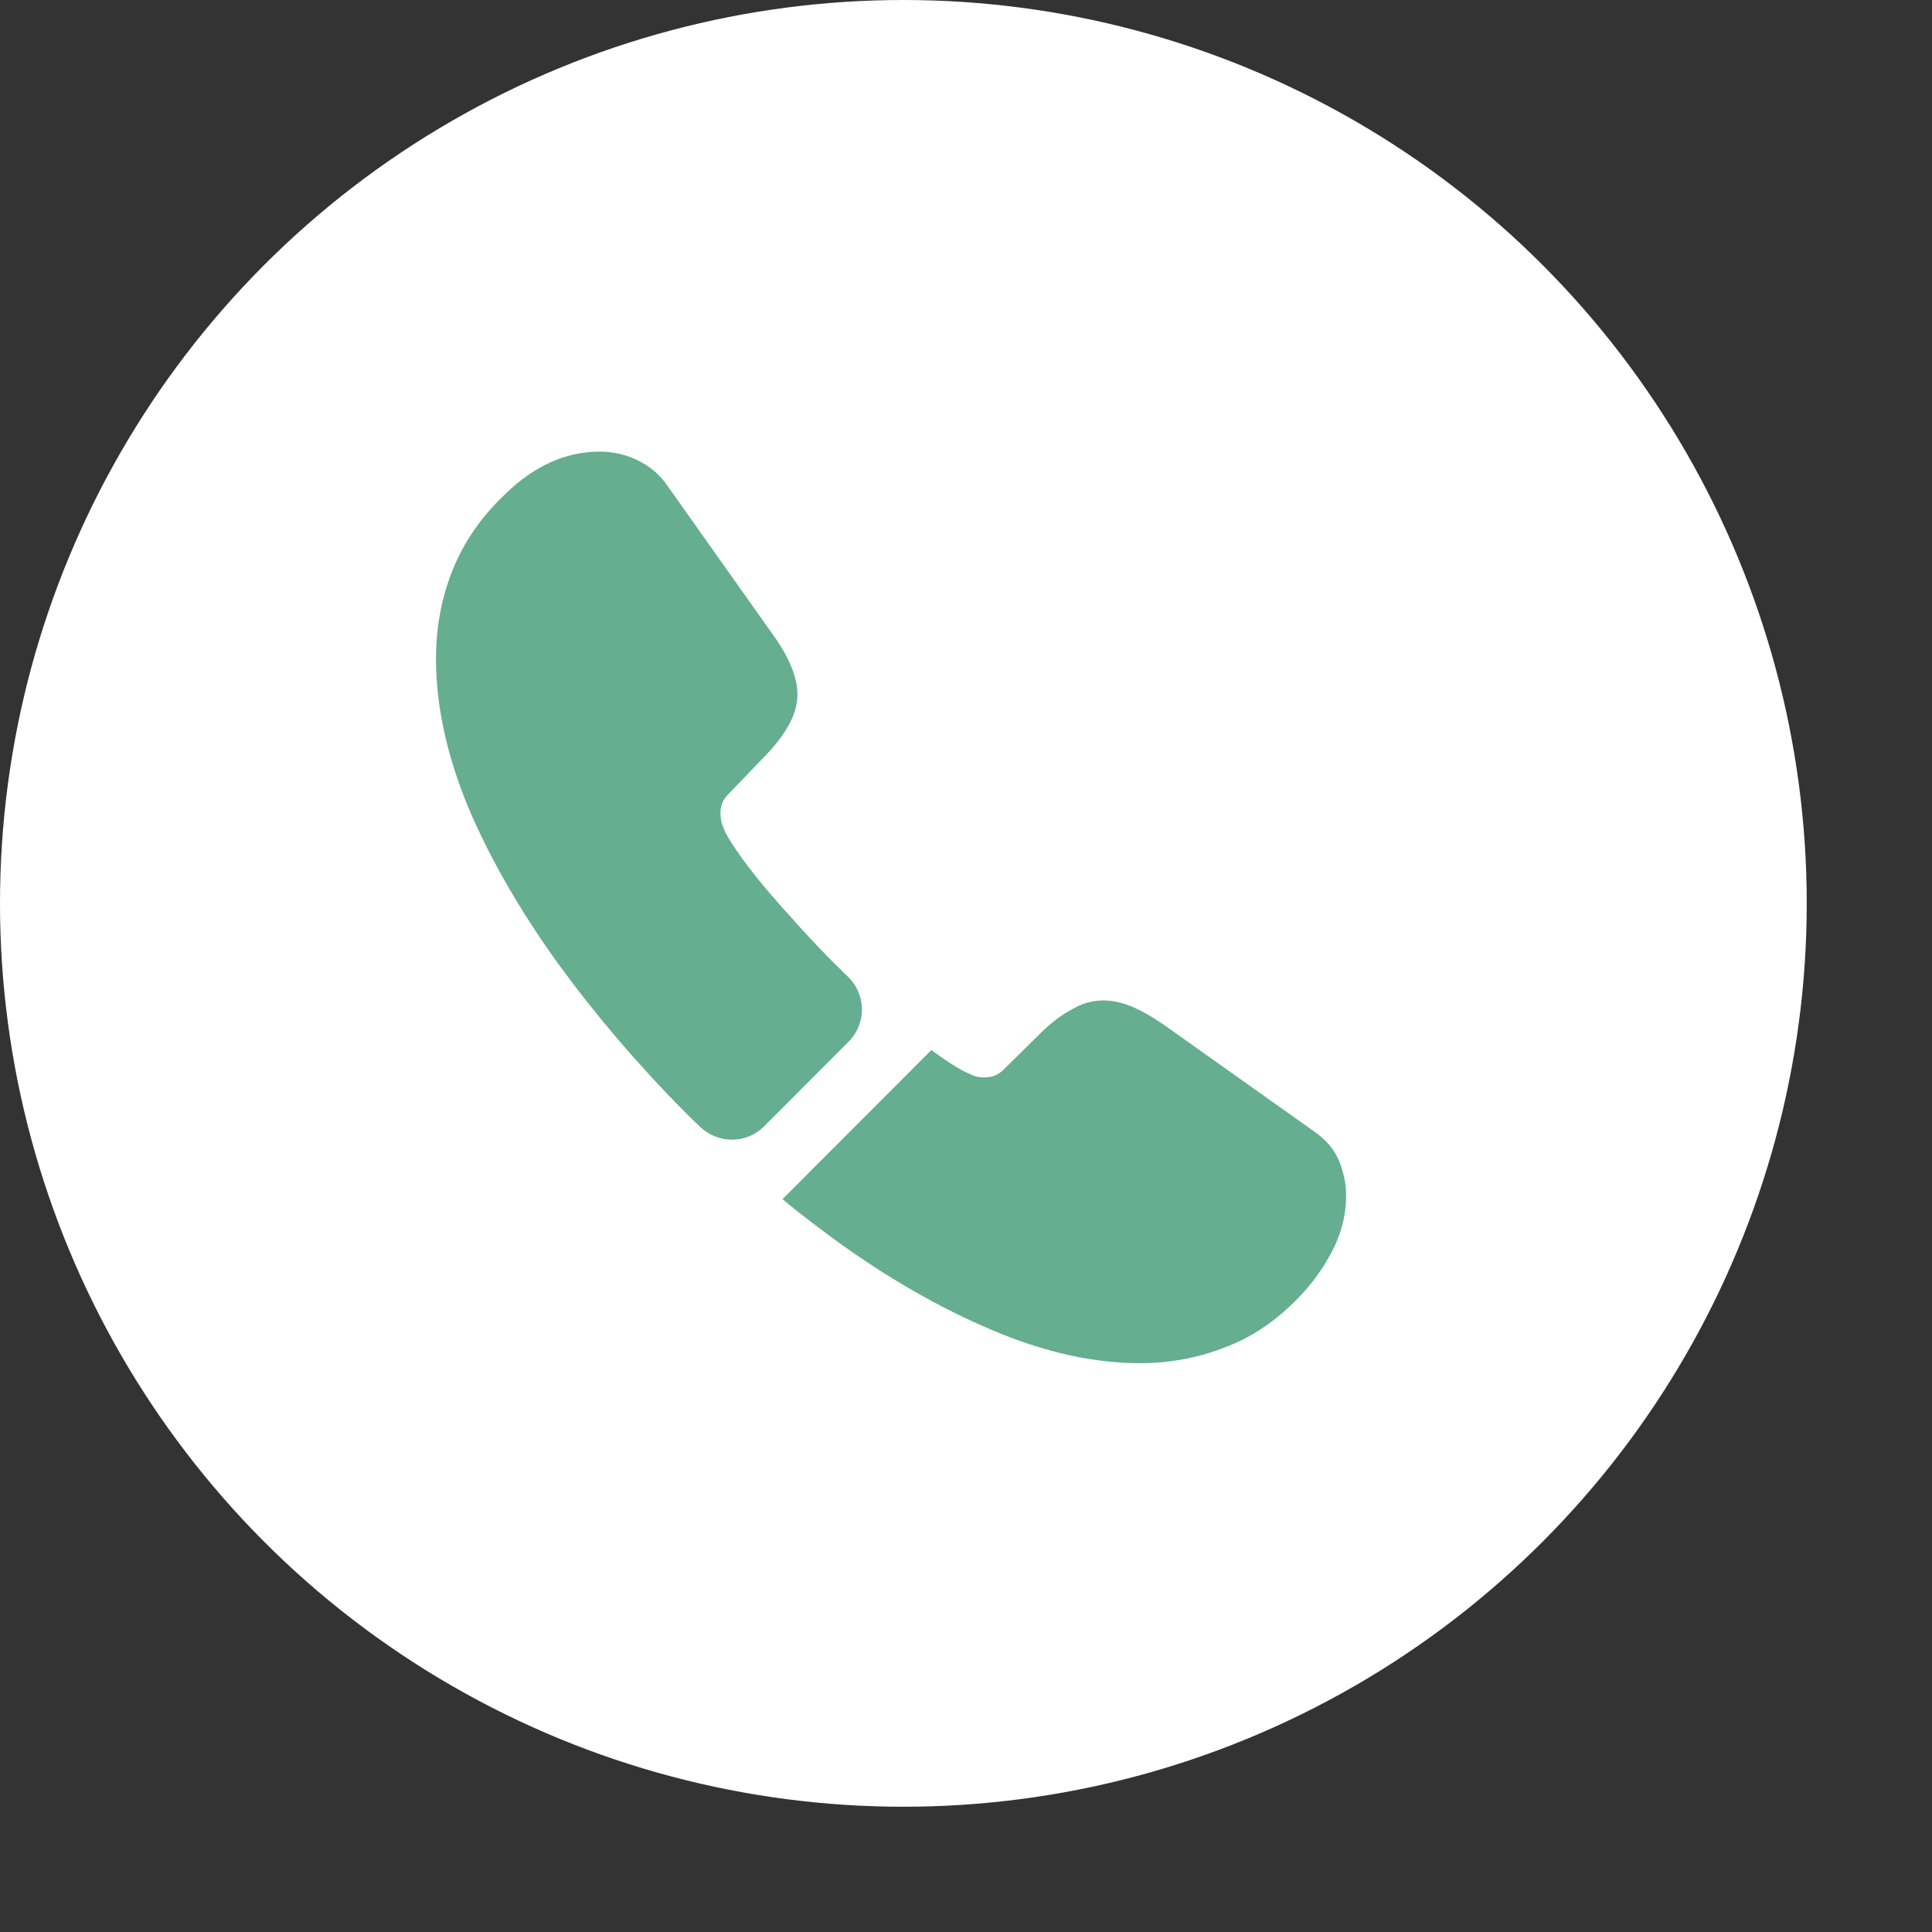
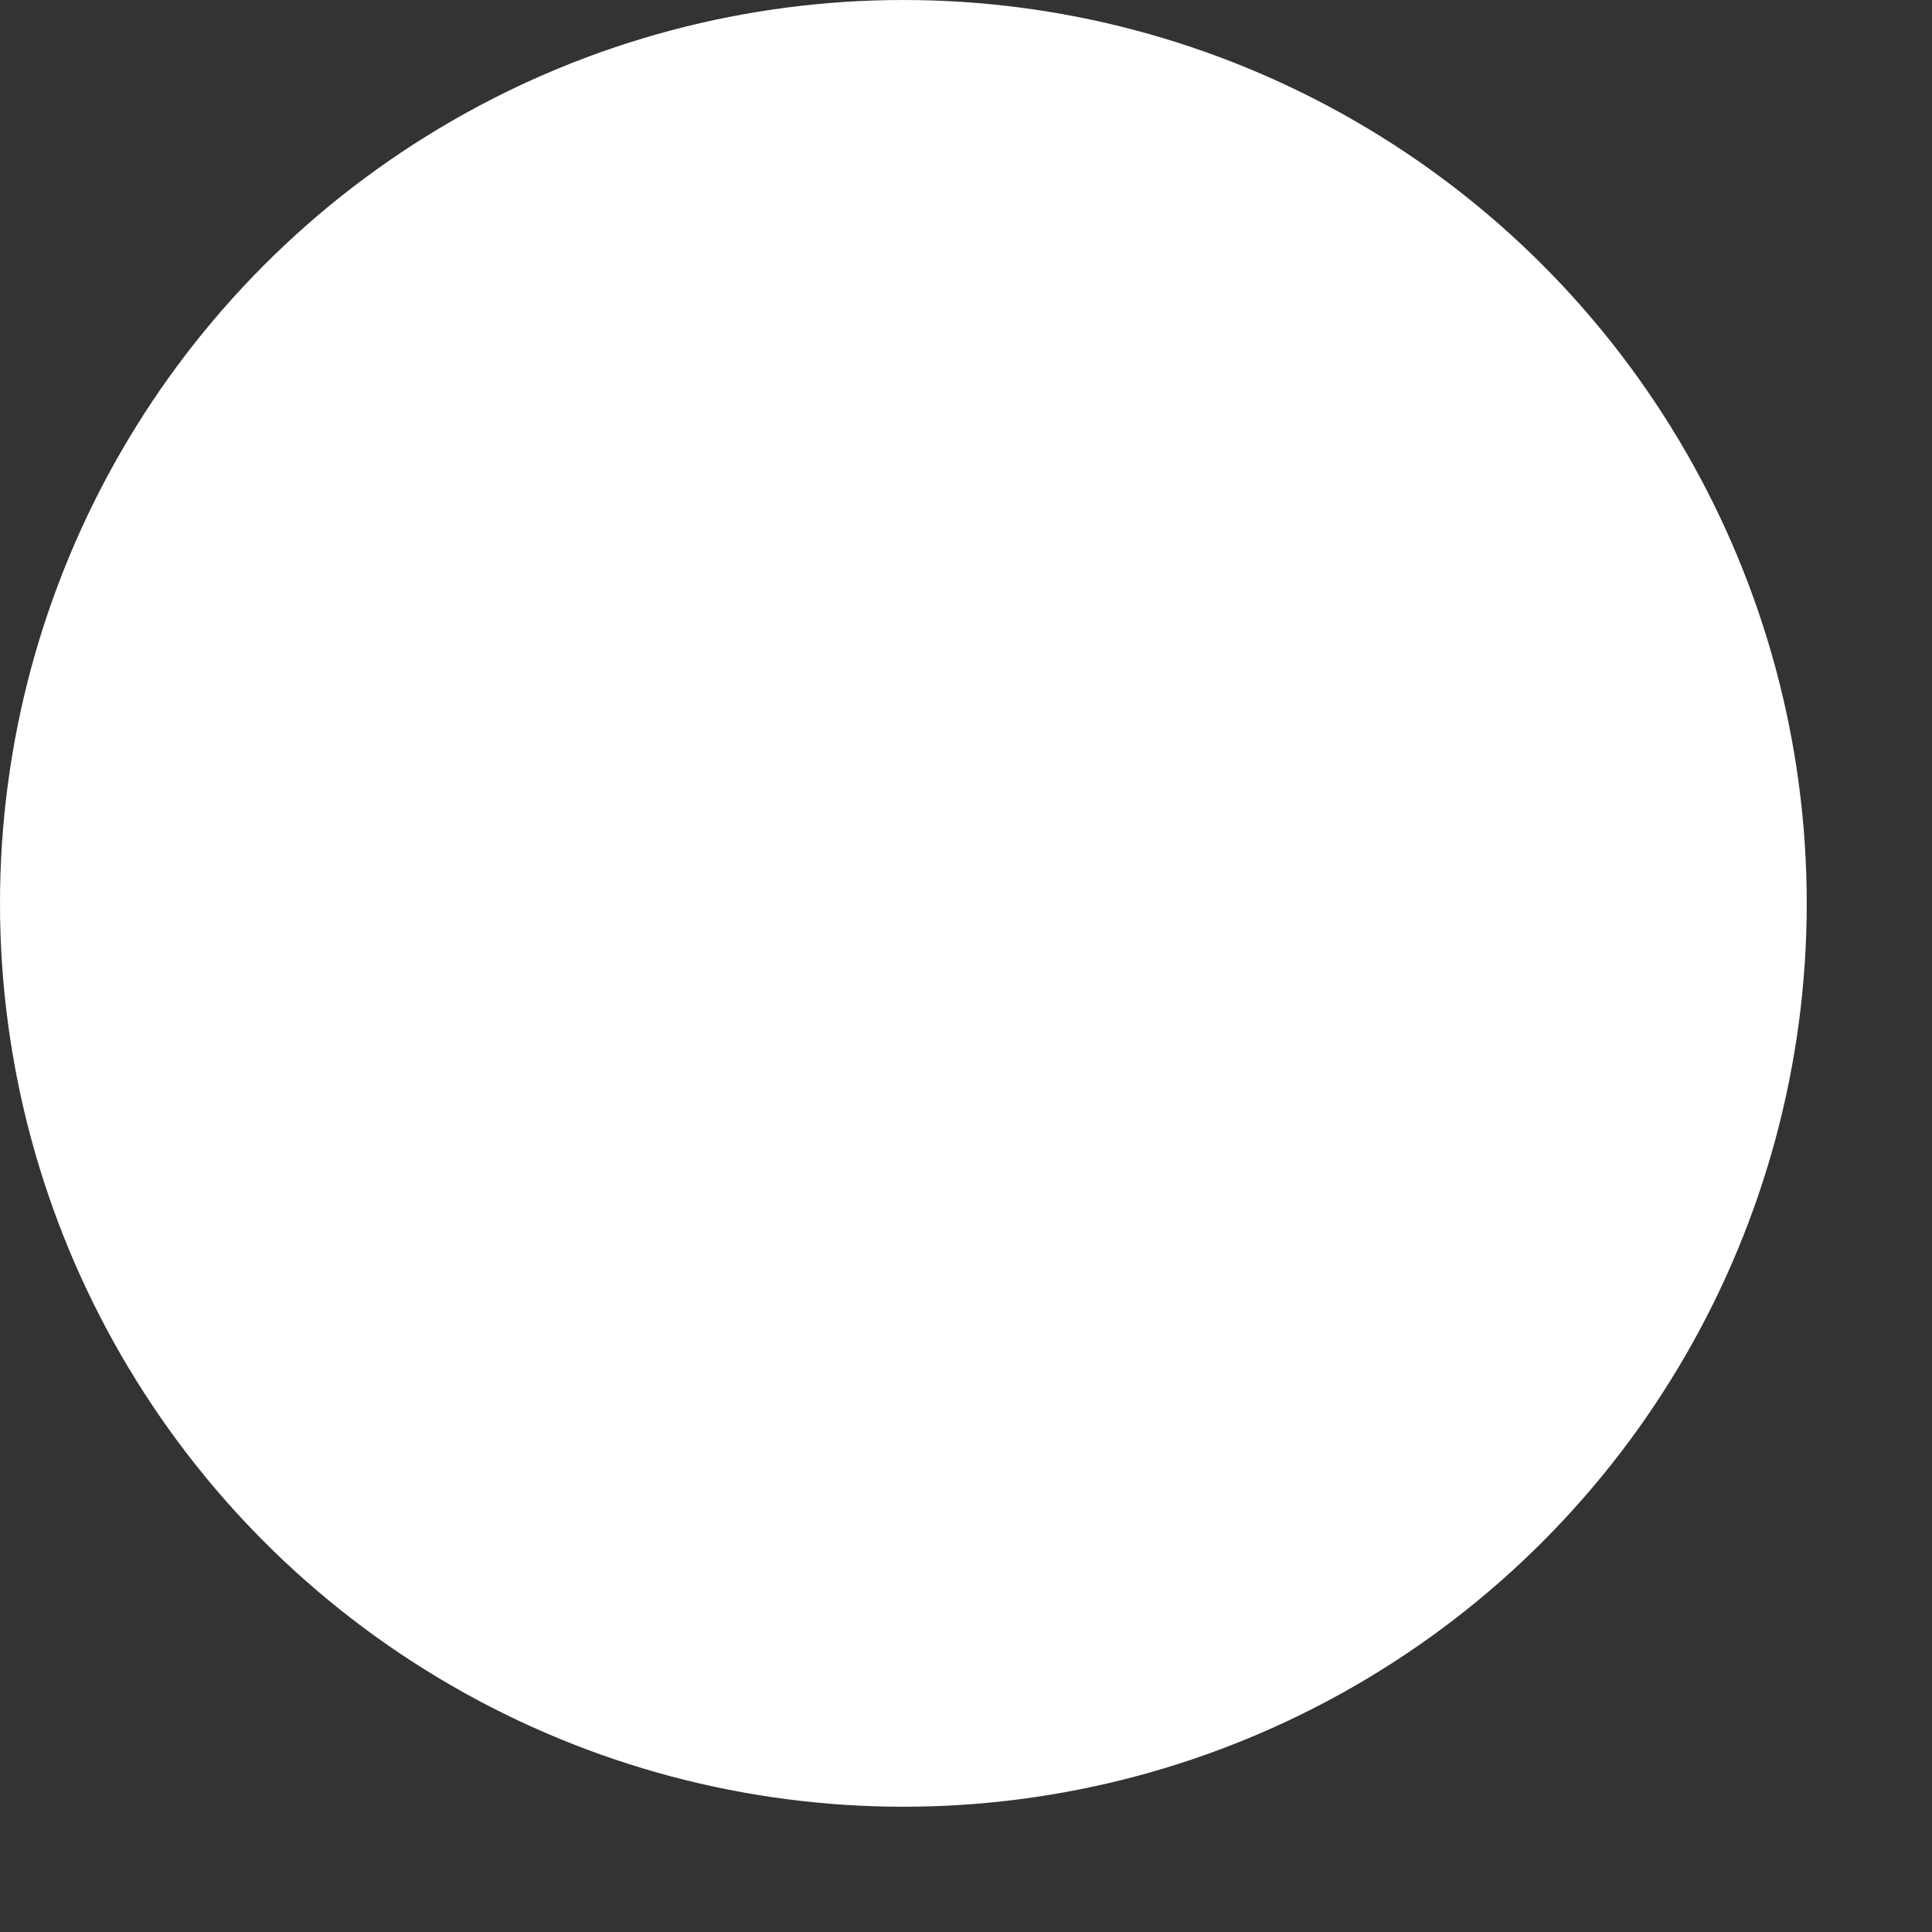
<svg xmlns="http://www.w3.org/2000/svg" width="12" height="12" viewBox="0 0 12 12" fill="none">
  <rect x="0" y="0" width="12" height="12" fill="#333333" stroke="none" />
  <circle cx="5.611" cy="5.611" r="5.611" fill="white" />
-   <path d="M5.27 6.471L4.747 6.995C4.636 7.106 4.461 7.106 4.347 6.998C4.316 6.967 4.285 6.939 4.254 6.907C3.962 6.613 3.699 6.304 3.464 5.982C3.232 5.659 3.045 5.336 2.909 5.016C2.776 4.694 2.708 4.385 2.708 4.091C2.708 3.898 2.742 3.714 2.81 3.544C2.878 3.372 2.986 3.213 3.136 3.071C3.317 2.893 3.515 2.805 3.725 2.805C3.804 2.805 3.883 2.822 3.954 2.856C4.027 2.89 4.093 2.941 4.144 3.015L4.8 3.941C4.851 4.011 4.888 4.076 4.914 4.139C4.939 4.198 4.953 4.258 4.953 4.311C4.953 4.379 4.933 4.447 4.894 4.512C4.857 4.578 4.803 4.645 4.735 4.713L4.52 4.937C4.489 4.968 4.475 5.005 4.475 5.05C4.475 5.073 4.478 5.093 4.483 5.115C4.492 5.138 4.5 5.155 4.506 5.172C4.557 5.265 4.645 5.387 4.769 5.534C4.897 5.682 5.032 5.832 5.18 5.982C5.208 6.01 5.239 6.038 5.267 6.067C5.381 6.177 5.383 6.358 5.27 6.471Z" fill="#65AE90" />
-   <path d="M8.361 7.428C8.361 7.507 8.347 7.589 8.319 7.669C8.31 7.691 8.302 7.714 8.291 7.737C8.242 7.838 8.18 7.935 8.098 8.025C7.959 8.178 7.807 8.289 7.634 8.359C7.631 8.359 7.628 8.362 7.625 8.362C7.458 8.43 7.277 8.467 7.082 8.467C6.793 8.467 6.484 8.399 6.159 8.26C5.833 8.122 5.508 7.935 5.185 7.7C5.075 7.618 4.964 7.536 4.86 7.448L5.785 6.522C5.865 6.582 5.935 6.627 5.995 6.658C6.009 6.664 6.026 6.672 6.046 6.681C6.068 6.689 6.091 6.692 6.116 6.692C6.165 6.692 6.201 6.675 6.233 6.644L6.448 6.432C6.518 6.361 6.586 6.307 6.652 6.273C6.717 6.233 6.782 6.214 6.853 6.214C6.906 6.214 6.963 6.225 7.025 6.25C7.087 6.276 7.153 6.313 7.223 6.361L8.16 7.026C8.234 7.077 8.285 7.136 8.316 7.207C8.344 7.278 8.361 7.349 8.361 7.428Z" fill="#65AE90" />
</svg>